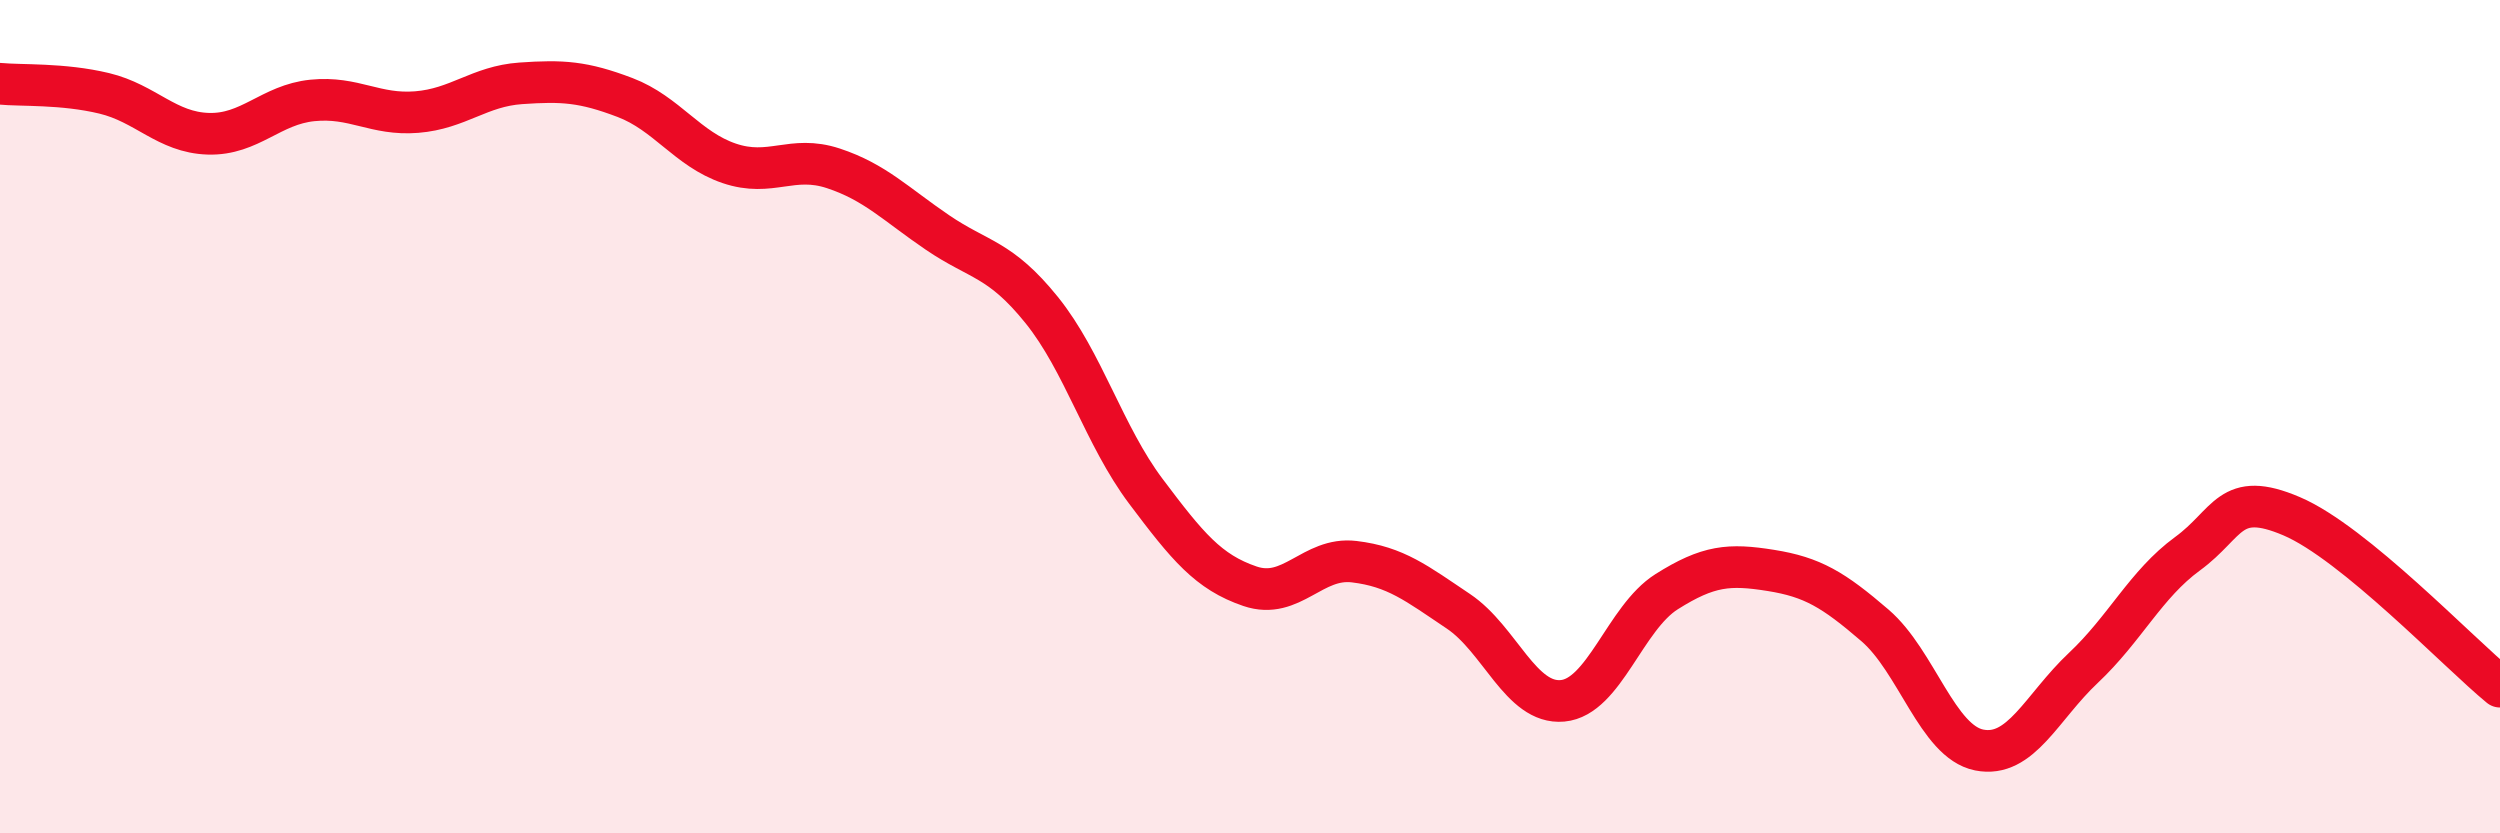
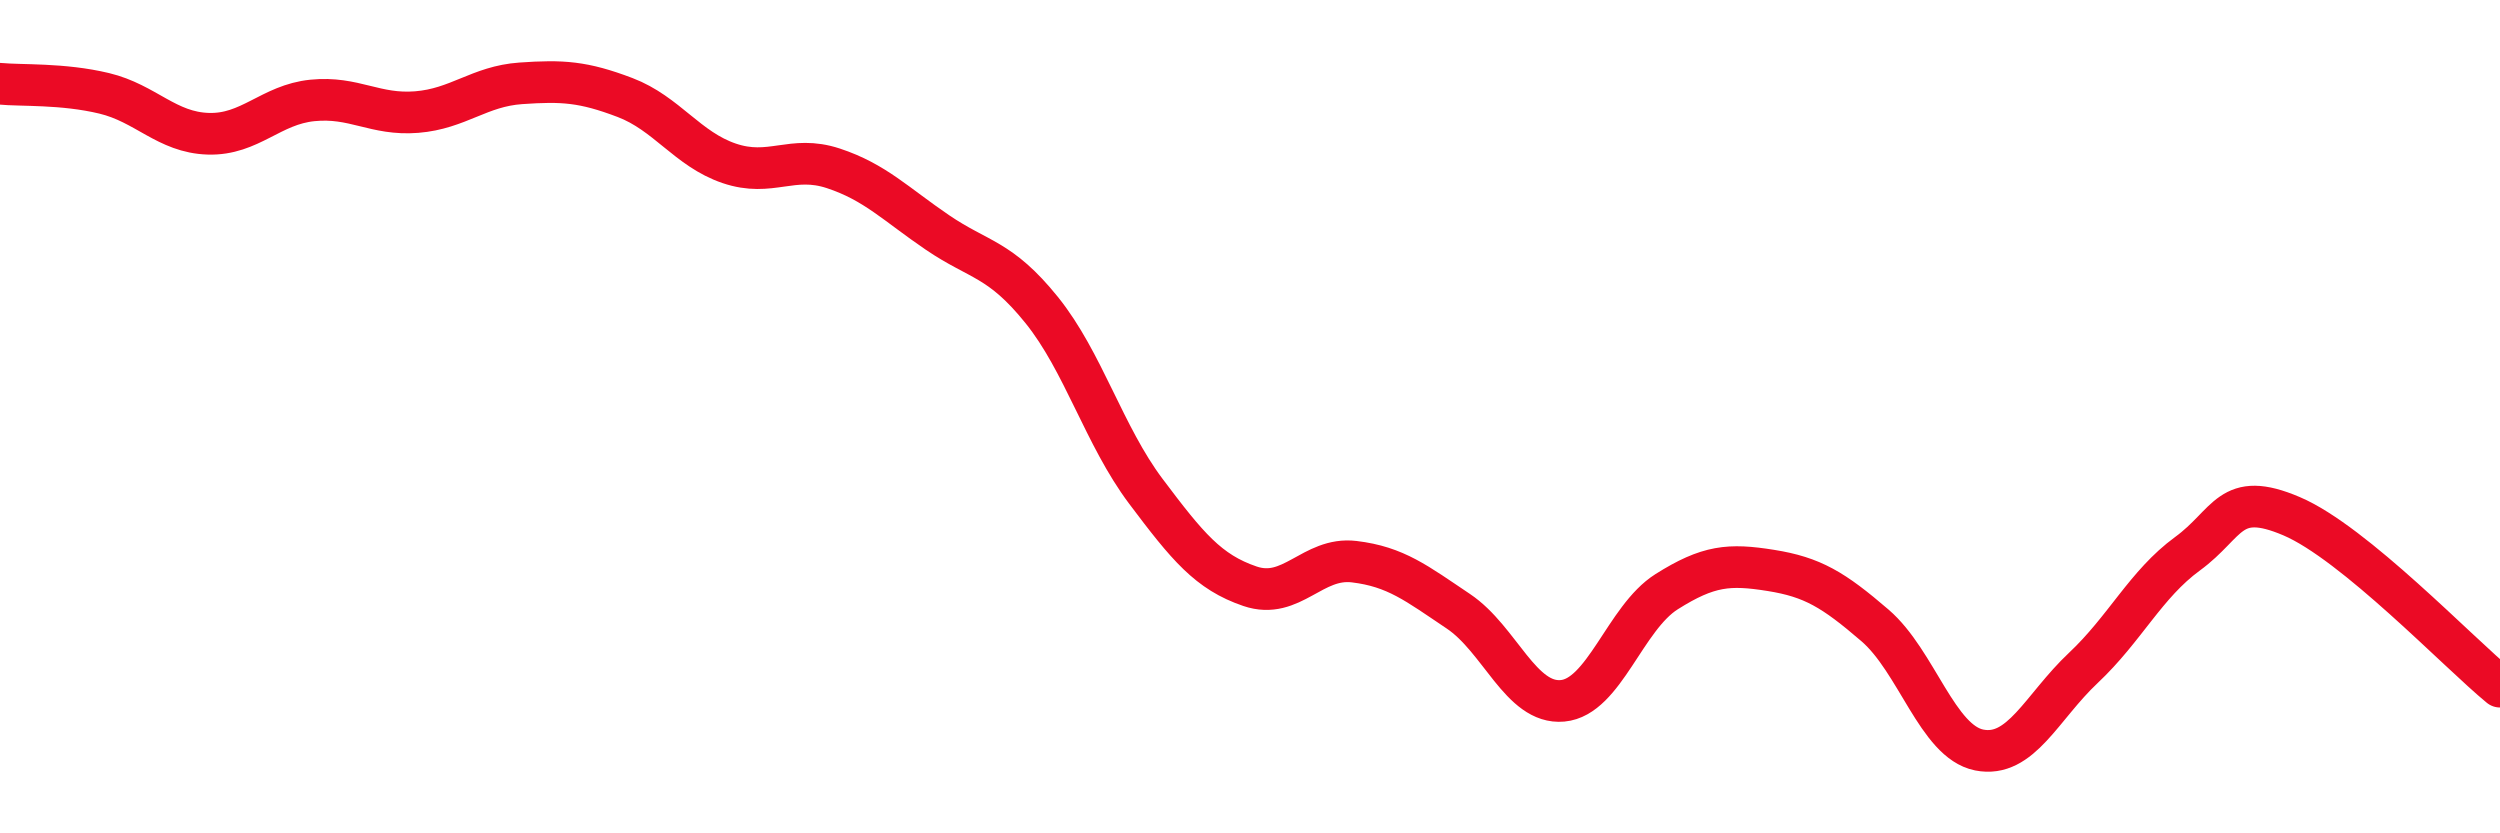
<svg xmlns="http://www.w3.org/2000/svg" width="60" height="20" viewBox="0 0 60 20">
-   <path d="M 0,2.01 C 0.5,2.06 1.5,2 2.5,2.24 C 3.5,2.48 4,3.18 5,3.21 C 6,3.24 6.5,2.51 7.5,2.41 C 8.5,2.31 9,2.77 10,2.69 C 11,2.61 11.5,2.07 12.5,2 C 13.5,1.93 14,1.96 15,2.34 C 16,2.72 16.5,3.58 17.5,3.92 C 18.5,4.26 19,3.71 20,4.04 C 21,4.37 21.5,4.9 22.5,5.58 C 23.5,6.26 24,6.2 25,7.44 C 26,8.68 26.5,10.46 27.5,11.79 C 28.5,13.12 29,13.73 30,14.07 C 31,14.41 31.5,13.36 32.5,13.48 C 33.5,13.6 34,14 35,14.67 C 36,15.34 36.5,16.91 37.5,16.82 C 38.5,16.73 39,14.83 40,14.2 C 41,13.57 41.5,13.53 42.5,13.69 C 43.5,13.85 44,14.15 45,15.01 C 46,15.87 46.5,17.8 47.5,18 C 48.5,18.2 49,16.97 50,16.03 C 51,15.09 51.5,14.02 52.5,13.29 C 53.5,12.56 53.5,11.75 55,12.39 C 56.5,13.03 59,15.66 60,16.48L60 20L0 20Z" fill="#EB0A25" opacity="0.1" stroke-linecap="round" stroke-linejoin="round" />
  <path d="M 0,2.01 C 0.5,2.06 1.5,2 2.5,2.24 C 3.5,2.48 4,3.18 5,3.21 C 6,3.24 6.5,2.51 7.5,2.41 C 8.5,2.31 9,2.77 10,2.69 C 11,2.61 11.5,2.07 12.5,2 C 13.5,1.93 14,1.96 15,2.34 C 16,2.72 16.5,3.58 17.5,3.92 C 18.5,4.26 19,3.71 20,4.04 C 21,4.37 21.5,4.9 22.5,5.58 C 23.5,6.26 24,6.2 25,7.44 C 26,8.68 26.5,10.46 27.5,11.79 C 28.5,13.12 29,13.73 30,14.07 C 31,14.41 31.5,13.36 32.5,13.48 C 33.5,13.6 34,14 35,14.67 C 36,15.34 36.5,16.91 37.5,16.82 C 38.5,16.73 39,14.83 40,14.2 C 41,13.57 41.5,13.53 42.5,13.69 C 43.5,13.85 44,14.15 45,15.01 C 46,15.87 46.5,17.8 47.5,18 C 48.5,18.2 49,16.97 50,16.03 C 51,15.09 51.5,14.02 52.5,13.29 C 53.5,12.56 53.5,11.75 55,12.39 C 56.5,13.03 59,15.66 60,16.48" stroke="#EB0A25" stroke-width="1" fill="none" stroke-linecap="round" stroke-linejoin="round" />
</svg>